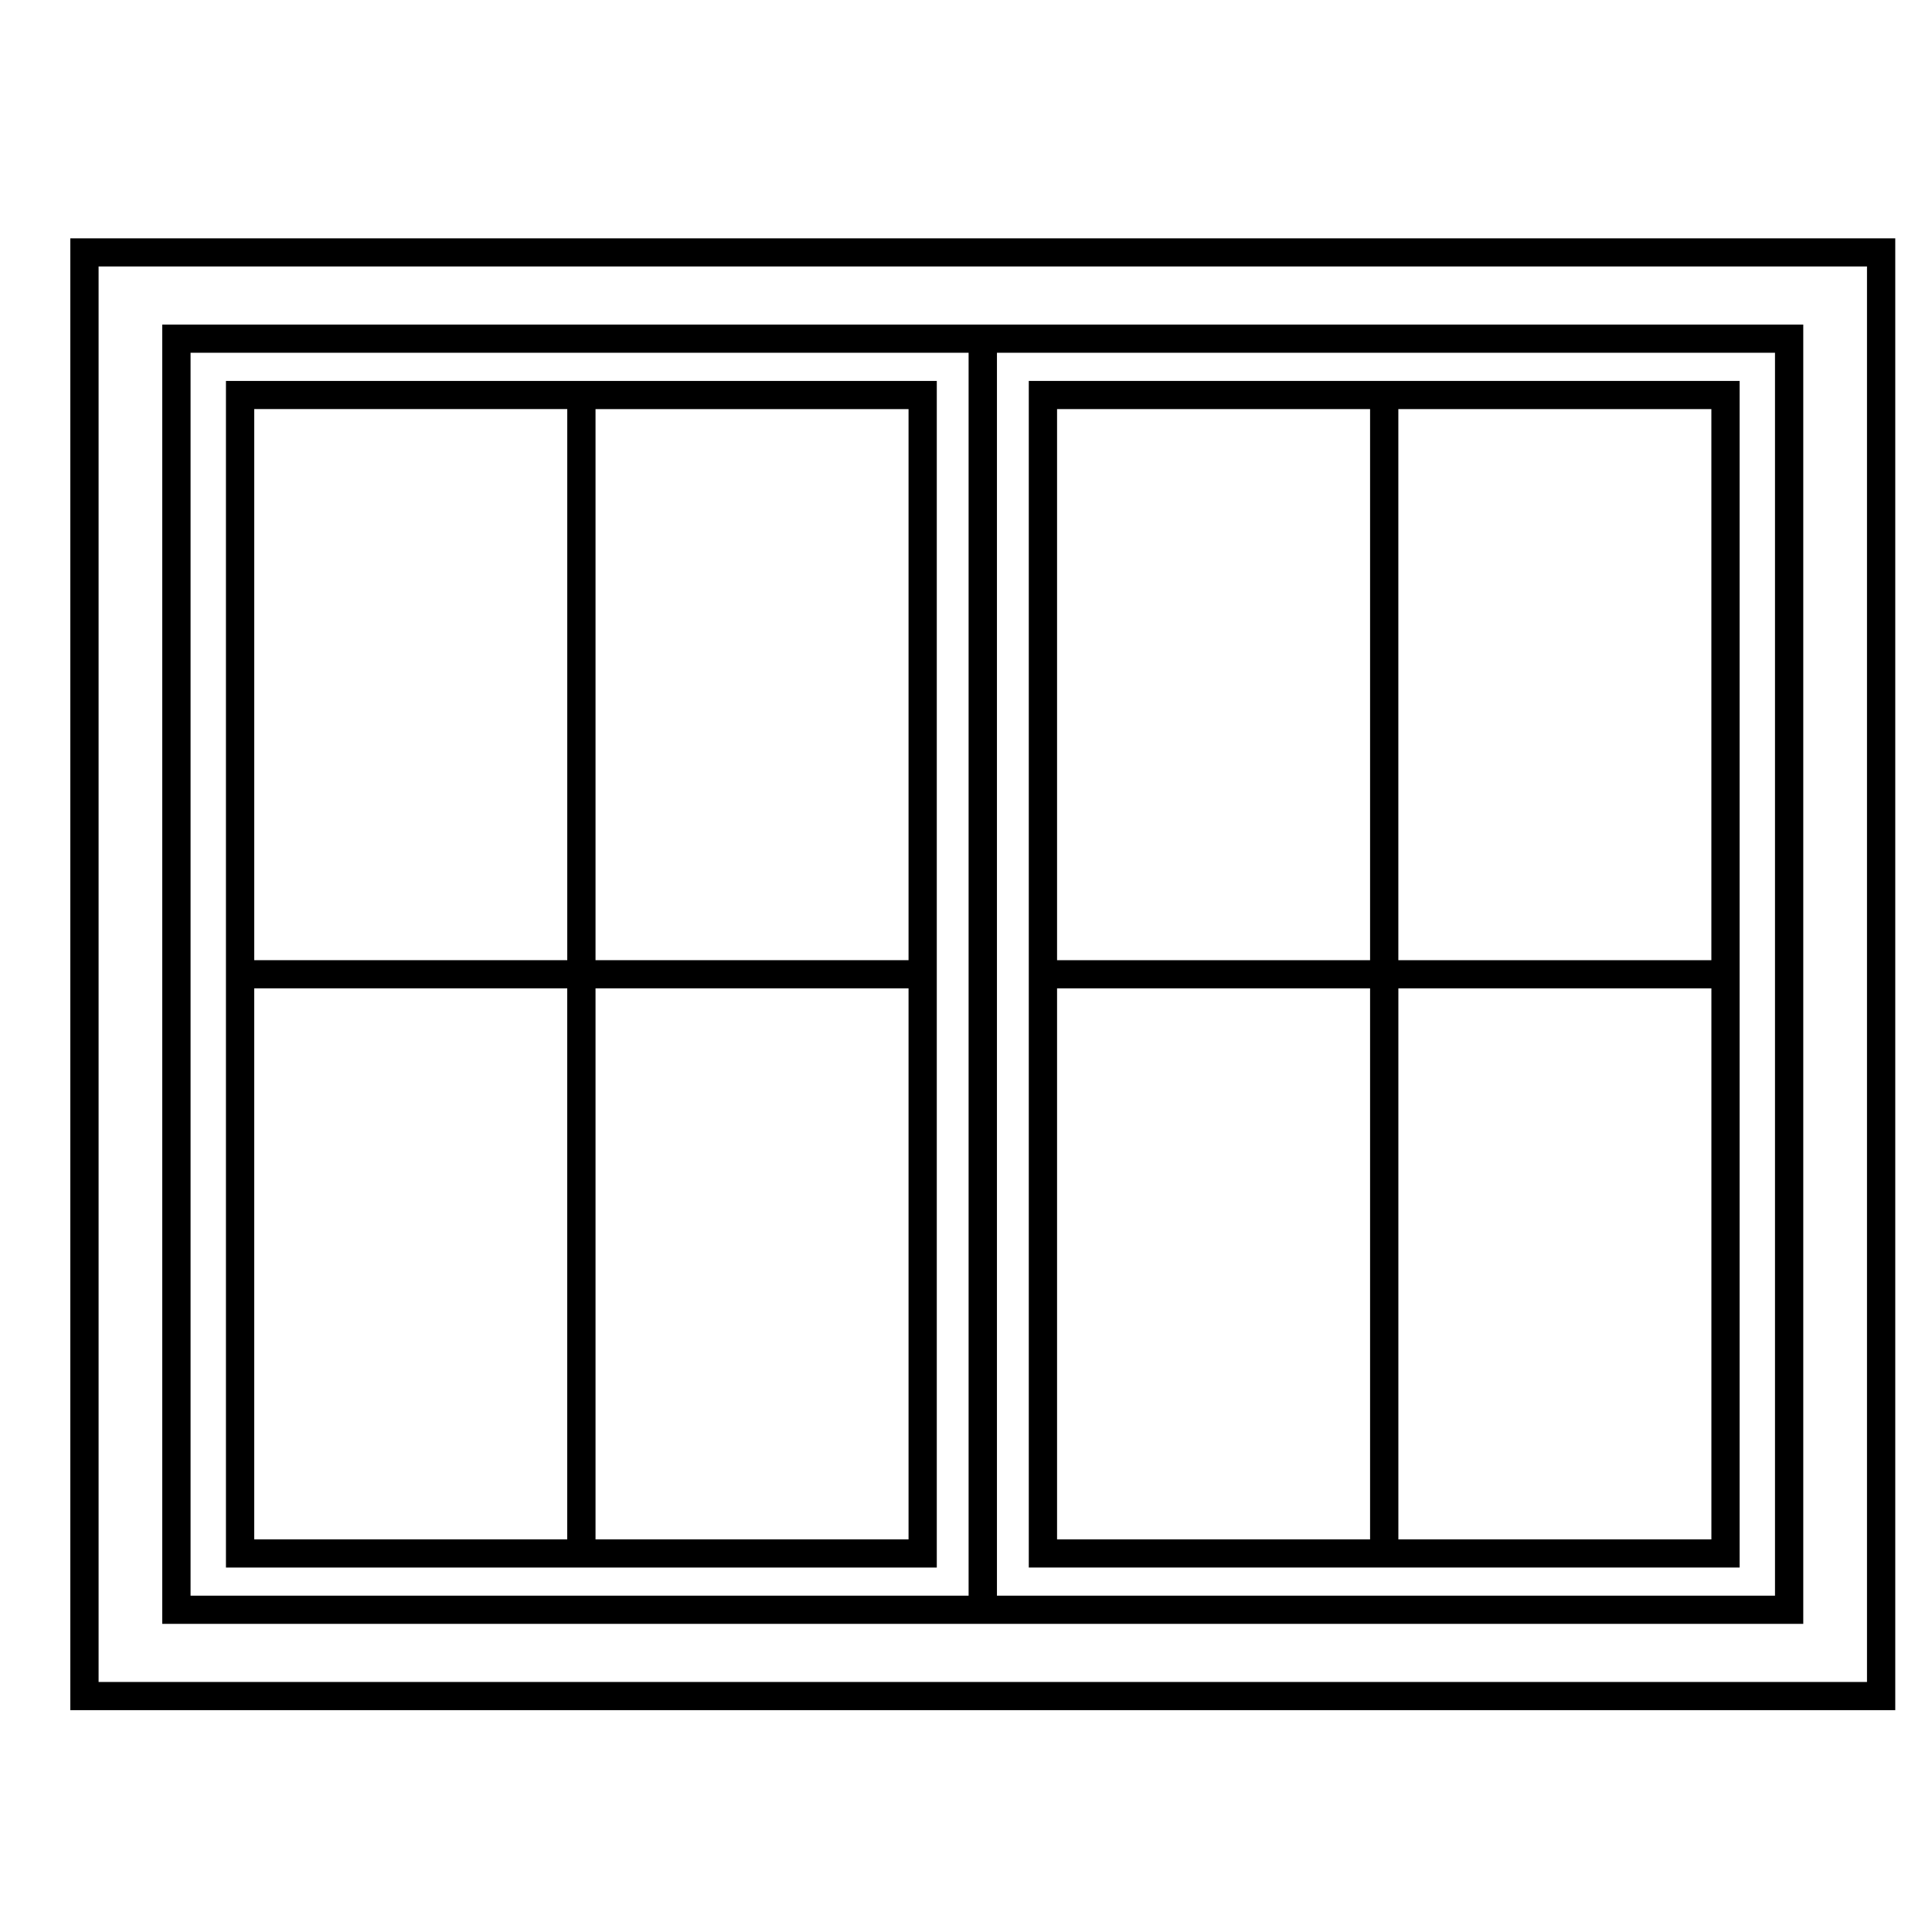
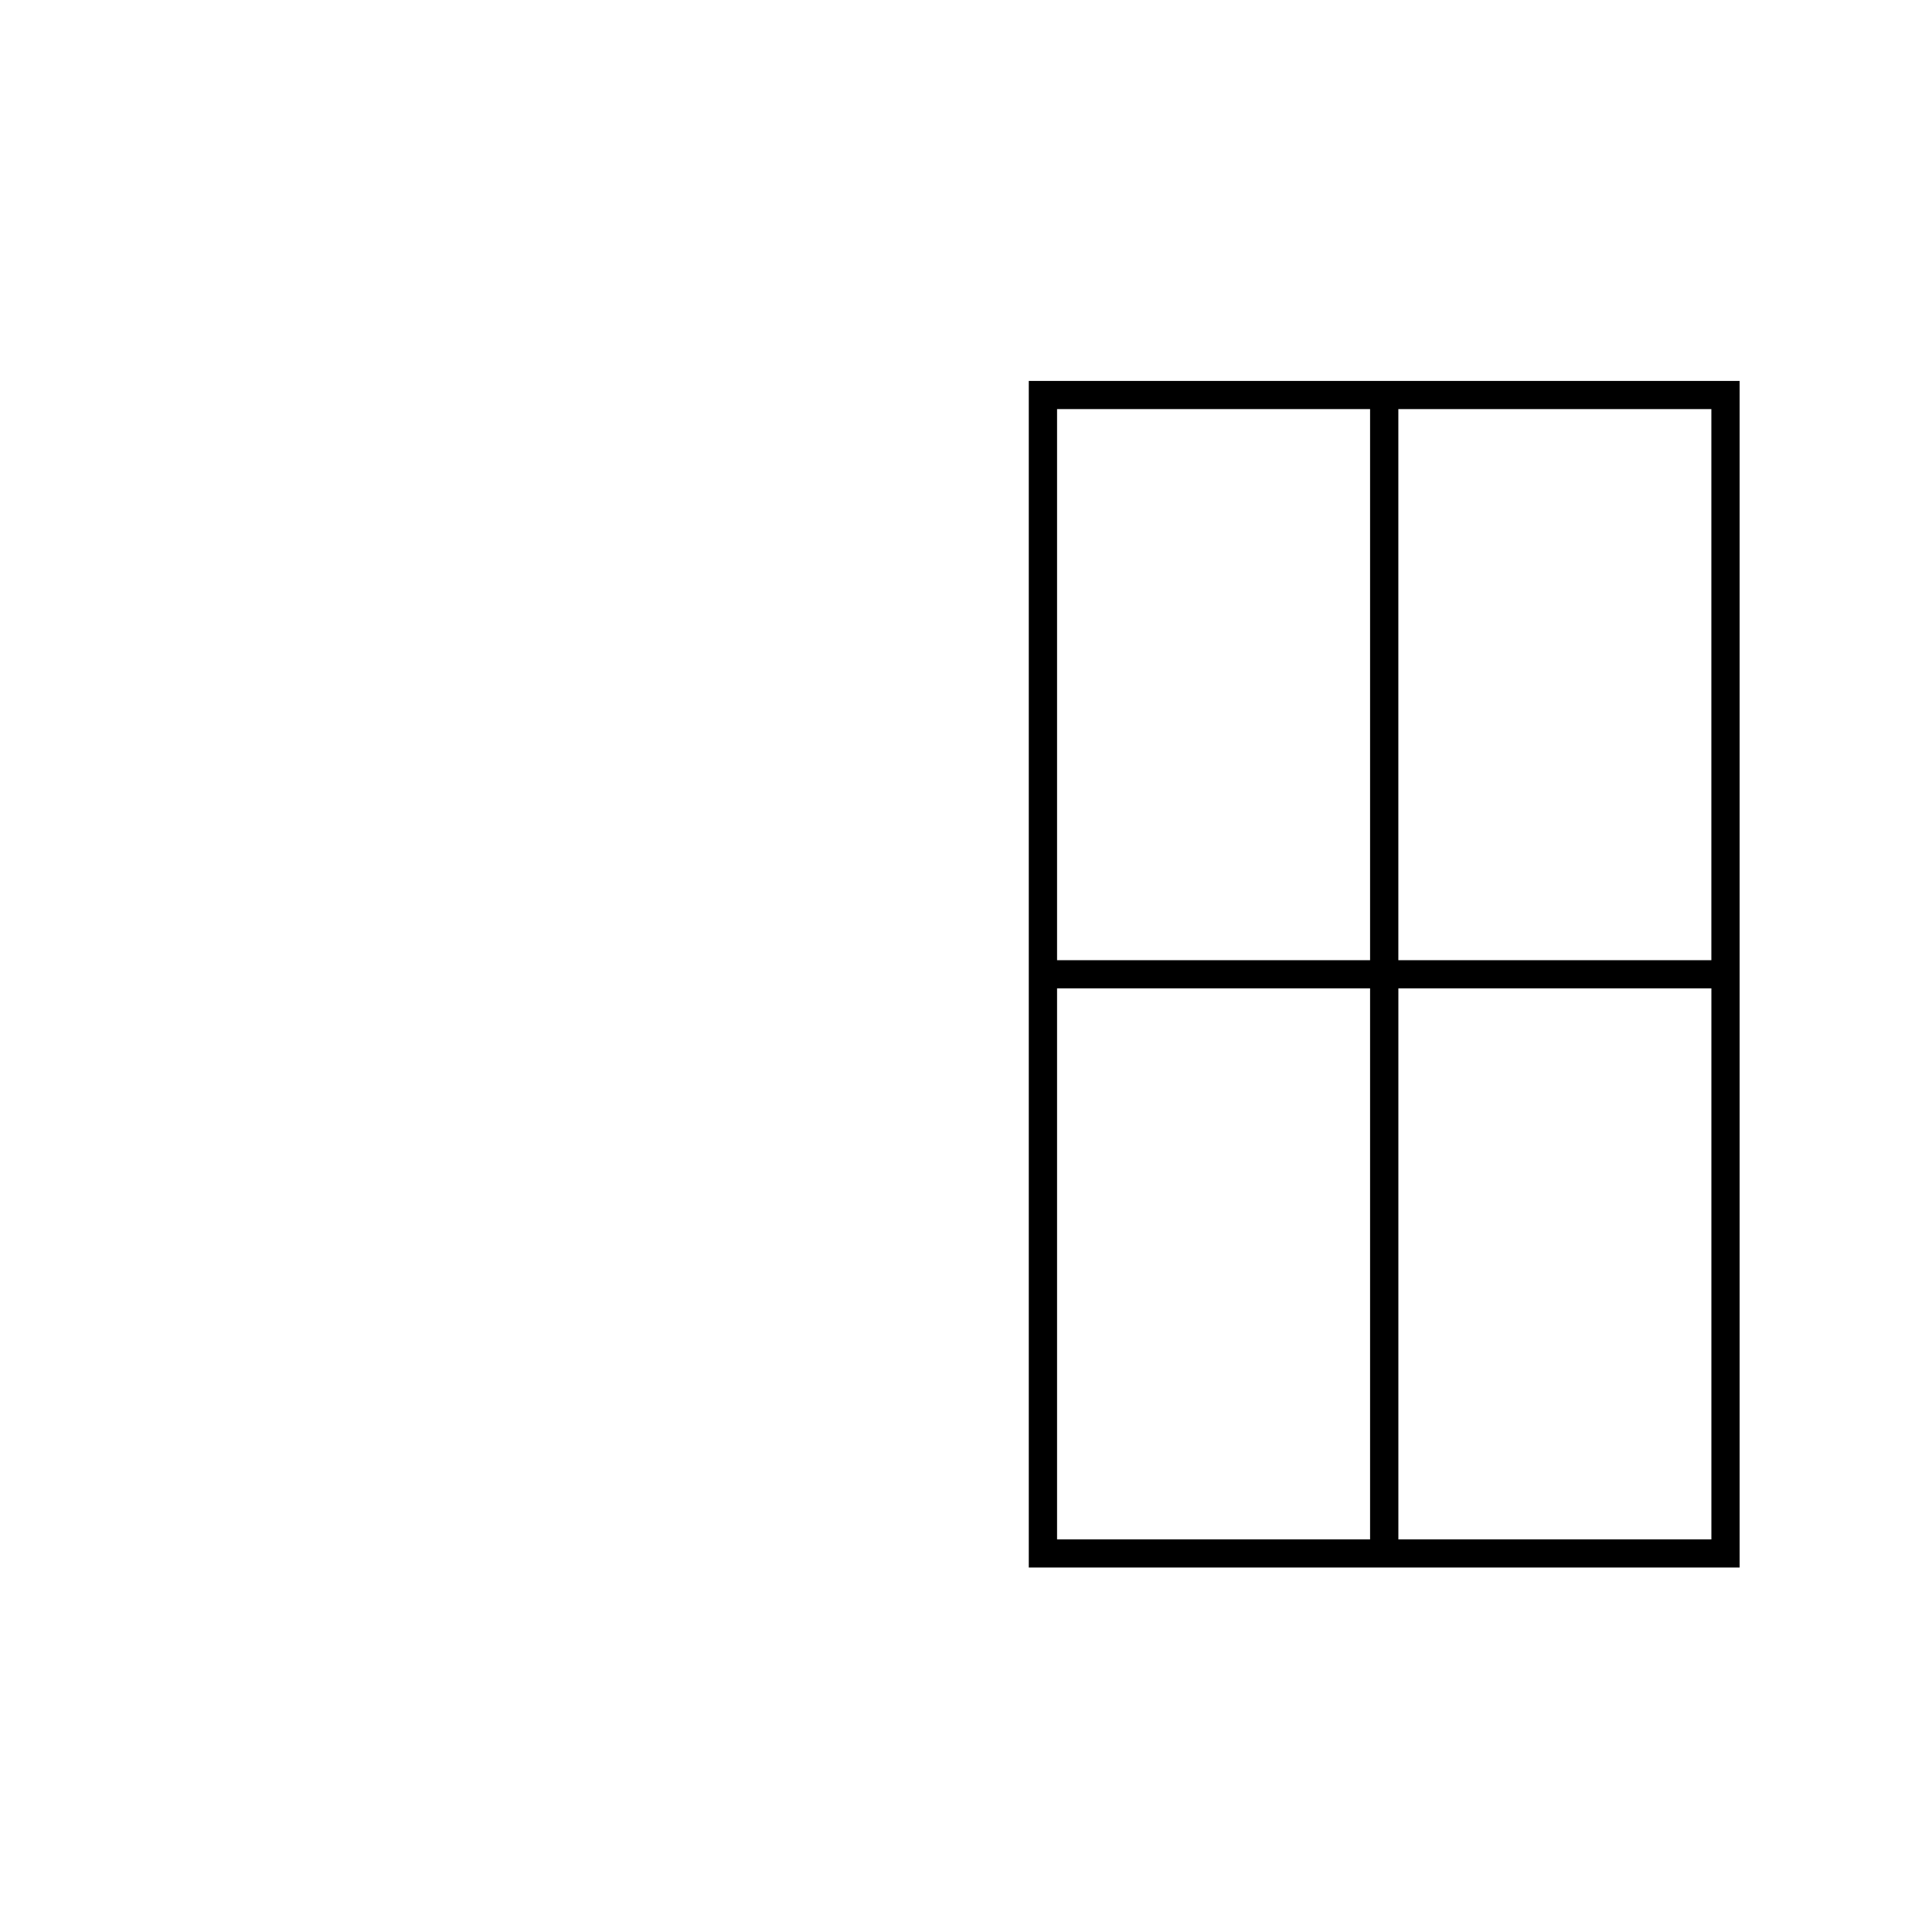
<svg xmlns="http://www.w3.org/2000/svg" width="113.386" height="113.386" viewBox="0 0 30 30">
  <defs>
    <clipPath id="A">
-       <path d="M641.035 303.641h76.438v61.453h-76.437zm0 0" clip-rule="nonzero" />
-     </clipPath>
+       </clipPath>
  </defs>
  <g transform="matrix(.372 0 0 .372 -237.424 -109.254)">
    <g clip-path="url(#A)">
-       <path d="M679.852 303.641h-38.68v61.438h76.176v-61.437zm36.316 60.262h-73.816v-59.086h73.816zm0 0" />
-     </g>
-     <path d="M678.668 307.242h-33.66v54.234h68.5v-54.234zm-32.477 53.059v-51.883h32.477v51.883zm66.137-51.883v51.883h-32.477v-51.883zm-64.66 50.707h29.672v-49.531h-29.672v49.531zm1.18-24.176h13.066v23h-13.066zm27.313 23h-13.066v-23h13.066zm0-24.176h-13.066V310.77h13.066zm-27.312-23.004h13.066v23.004h-13.066zm0 0" />
+       </g>
    <path d="M710.852 309.594H681.18v49.531h29.672zm-1.18 24.18h-13.066V310.77h13.066zm-27.312-23.004h13.066v23.004h-13.066zm0 24.18h13.066v23h-13.066zm27.313 23h-13.066v-23h13.066zm0 0" />
  </g>
</svg>